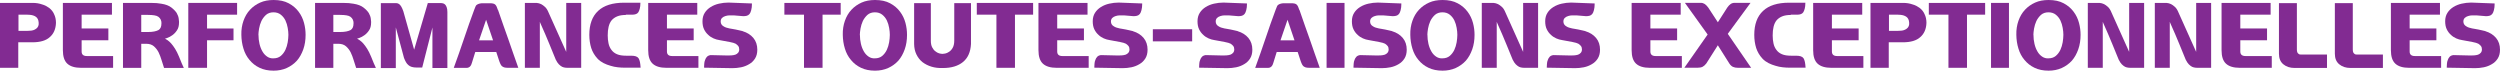
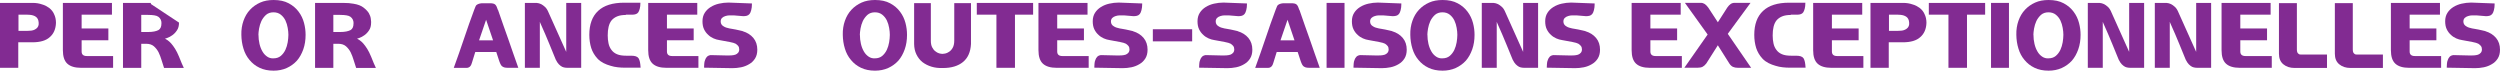
<svg xmlns="http://www.w3.org/2000/svg" id="Layer_2" data-name="Layer 2" viewBox="0 0 369.37 10.44">
  <defs>
    <style>
      .cls-1 {
        fill: #822b92;
        stroke-width: 0px;
      }
    </style>
  </defs>
  <g id="Layer_7" data-name="Layer 7">
    <g>
      <path class="cls-1" d="m4.85.43c.48,0,.93.07,1.36.22.21.06.4.13.57.22.17.09.34.2.51.32.16.13.3.27.41.41.12.15.21.31.29.49.18.36.28.79.28,1.28-.03.92-.34,1.63-.92,2.12-.54.5-1.4.76-2.57.76h-2.08v3.77H0V.43h4.85Zm.86,2.87c-.03-.38-.17-.65-.41-.82s-.54-.26-.89-.29c-.13-.02-.26-.02-.38-.02h-1.3v2.39h1.28c.13,0,.26,0,.38-.02.37,0,.69-.1.97-.31s.4-.52.35-.92Z" />
      <path class="cls-1" d="m12.83,8.28h3.88v1.74h-4.72c-.93,0-1.61-.21-2.05-.62-.44-.41-.65-1.07-.65-1.99V.43h7.25v1.74h-4.48v2.04h3.95v1.74h-3.95v1.66c0,.45.26.67.77.67Z" />
-       <path class="cls-1" d="m26.45,3.34c0,.46-.1.85-.31,1.15-.2.3-.43.54-.69.72-.26.18-.49.31-.7.38s-.34.11-.38.13c.1.04.24.12.4.23.16.11.34.27.52.47.18.21.38.47.58.79s.39.7.58,1.16c.14.36.27.68.39.96.12.28.23.52.32.71h-2.92c-.12-.34-.24-.72-.36-1.13s-.27-.8-.44-1.16c-.18-.36-.42-.66-.7-.91-.28-.24-.65-.37-1.11-.37h-.76v3.56h-2.7V.43h4.12c.64,0,1.16.04,1.55.12.64.1,1.13.29,1.48.56.35.27.61.54.79.82.16.29.26.55.29.8.04.24.05.39.05.45v.16Zm-2.59.1c0-.41-.15-.73-.46-.96-.14-.1-.33-.17-.57-.21s-.57-.07-.99-.07h-.97v2.53h.97c.38,0,.7-.03.95-.08.25-.05.46-.12.63-.21.29-.18.43-.49.43-.95v-.06Z" />
-       <path class="cls-1" d="m30.59,10.02h-2.77V.43h7.21v1.74h-4.44v2.04h3.91v1.74h-3.91v4.07Z" />
+       <path class="cls-1" d="m26.45,3.34c0,.46-.1.85-.31,1.15-.2.3-.43.54-.69.72-.26.18-.49.31-.7.38s-.34.11-.38.13c.1.04.24.12.4.23.16.11.34.27.52.47.18.21.38.47.58.79s.39.7.58,1.16c.14.36.27.68.39.96.12.28.23.52.32.71h-2.92c-.12-.34-.24-.72-.36-1.13s-.27-.8-.44-1.16c-.18-.36-.42-.66-.7-.91-.28-.24-.65-.37-1.11-.37h-.76v3.56h-2.7V.43h4.12v.16Zm-2.59.1c0-.41-.15-.73-.46-.96-.14-.1-.33-.17-.57-.21s-.57-.07-.99-.07h-.97v2.53h.97c.38,0,.7-.03.95-.08.25-.05.46-.12.63-.21.29-.18.43-.49.43-.95v-.06Z" />
      <path class="cls-1" d="m40.42,10.44c-.79,0-1.48-.14-2.08-.43-.59-.28-1.08-.67-1.48-1.16-.4-.47-.7-1.03-.89-1.67-.2-.64-.3-1.32-.31-2.04-.02-.74.09-1.43.31-2.06.22-.63.54-1.18.97-1.64.42-.45.92-.8,1.5-1.06s1.24-.38,1.98-.38c.89,0,1.63.16,2.24.49.6.32,1.09.74,1.46,1.24.38.5.64,1.06.8,1.66.16.6.23,1.19.23,1.76,0,.78-.11,1.49-.34,2.14-.23.65-.54,1.21-.94,1.67-.42.46-.93.83-1.51,1.09s-1.23.39-1.94.39Zm-2.23-5.29c0,.46.05.9.15,1.33.1.43.25.81.44,1.13.18.32.42.57.7.76s.59.27.92.25c.44,0,.8-.12,1.09-.36.28-.24.51-.54.68-.9.16-.34.27-.72.34-1.12.06-.4.1-.76.1-1.09,0-.3-.03-.65-.1-1.03-.06-.38-.18-.75-.34-1.1-.17-.34-.39-.62-.68-.85s-.65-.35-1.09-.35-.81.13-1.1.38c-.28.26-.51.56-.68.91-.16.35-.27.72-.34,1.1-.06.38-.1.69-.1.93Z" />
      <path class="cls-1" d="m54.83,3.34c0,.46-.1.85-.31,1.15-.2.3-.43.54-.69.72-.26.18-.49.31-.7.38s-.34.11-.38.13c.1.04.24.12.4.23.16.11.34.27.52.47.18.21.38.47.58.79s.39.7.58,1.16c.14.36.27.68.39.96.12.28.23.52.32.71h-2.92c-.12-.34-.24-.72-.36-1.13s-.27-.8-.44-1.16c-.18-.36-.42-.66-.7-.91-.28-.24-.65-.37-1.11-.37h-.76v3.56h-2.7V.43h4.12c.64,0,1.16.04,1.55.12.64.1,1.13.29,1.48.56.35.27.61.54.79.82.16.29.26.55.29.8.04.24.05.39.05.45v.16Zm-2.59.1c0-.41-.15-.73-.46-.96-.14-.1-.33-.17-.57-.21s-.57-.07-.99-.07h-.97v2.53h.97c.38,0,.7-.03.95-.08.25-.05.46-.12.63-.21.29-.18.43-.49.43-.95v-.06Z" />
-       <path class="cls-1" d="m65.22.46s.11.01.21.03c.1.02.2.07.31.16.1.09.18.22.25.4.07.18.11.42.11.73v8.27h-2.21v-5.99l-1.51,5.92h-.8c-.29,0-.53-.03-.74-.09-.2-.06-.37-.15-.51-.28-.14-.11-.25-.26-.35-.43-.1-.18-.2-.38-.29-.62l-1.21-4.51v6.01h-2.21V.46h2.24s.09,0,.18.02c.09.02.18.06.29.13.1.08.21.2.31.37.1.17.2.4.3.68l1.6,5.68,2.02-6.89h2.03Z" />
      <path class="cls-1" d="m73.58,1.46c.31.89.59,1.68.82,2.36.24.69.47,1.34.7,1.97.22.64.45,1.29.68,1.96.23.66.5,1.42.8,2.27h-1.2c-.28,0-.5,0-.67-.02-.17-.02-.3-.06-.41-.13-.12-.06-.22-.15-.29-.28-.08-.13-.16-.32-.25-.57l-.44-1.34h-3.1l-.5,1.61c-.06.21-.13.36-.21.46s-.16.17-.26.21c-.09.05-.2.07-.34.07h-1.87c.54-1.48,1.05-2.93,1.53-4.36.48-1.43.97-2.83,1.49-4.22.06-.15.12-.29.16-.4.04-.12.09-.21.16-.29.07-.06.17-.12.29-.17s.29-.09.5-.11h1.14c.22,0,.4.01.53.04.13.03.24.08.32.15.09.08.16.19.22.32.06.13.12.3.19.5Zm-.73,4.5l-1.03-3.04-1.04,3.04h2.08Z" />
      <path class="cls-1" d="m83.66,7.69V.43h2.21v9.59h-2.02c-.18,0-.36-.02-.54-.06s-.34-.12-.5-.25c-.16-.11-.32-.28-.47-.5-.15-.22-.3-.52-.43-.89-.21-.52-.43-1.07-.67-1.64-.24-.58-.46-1.11-.67-1.6-.21-.49-.46-1.05-.74-1.68l-.07-.18v6.8h-2.21V.43h1.74c.23.02.45.08.66.18.18.09.37.23.57.41s.37.45.51.79l2.64,5.88Z" />
      <path class="cls-1" d="m92.47,2.21c-.51,0-.94.07-1.28.21-.34.14-.62.34-.83.59-.21.26-.35.58-.44.95s-.13.79-.13,1.27c0,.43.04.83.12,1.19.08.36.22.68.43.95.2.28.47.49.82.64.35.15.79.22,1.34.22h.74c.29,0,.52.03.7.09.18.06.32.16.41.29.09.14.15.33.2.55.04.22.08.5.1.84h-2.38c-.32,0-.66-.02-1.01-.06-.36-.04-.71-.11-1.05-.22-.36-.1-.71-.23-1.04-.4-.33-.17-.63-.38-.88-.65-.44-.47-.75-1-.94-1.58-.18-.58-.28-1.23-.28-1.94,0-1.55.43-2.73,1.3-3.54.86-.81,2.15-1.21,3.85-1.21h2.4c0,.38-.04.68-.1.9-.06.22-.13.4-.22.53-.1.13-.22.22-.36.26-.14.05-.31.08-.5.08h-.98Z" />
      <path class="cls-1" d="m99.31,8.28h3.88v1.74h-4.72c-.93,0-1.61-.21-2.05-.62-.44-.41-.65-1.07-.65-1.99V.43h7.25v1.74h-4.48v2.04h3.95v1.74h-3.95v1.66c0,.45.26.67.77.67Z" />
      <path class="cls-1" d="m109.73,4.61c.66.2,1.19.53,1.58,1,.39.47.58,1.05.58,1.73,0,.52-.11.95-.33,1.3-.22.35-.51.63-.86.83-.36.22-.76.38-1.2.47-.44.09-.87.13-1.3.13l-4.18-.07c0-.18.02-.37.03-.57.01-.2.05-.4.13-.58.06-.18.15-.34.28-.47s.31-.21.54-.24l2.56.06c.16,0,.34,0,.53-.02.19-.01.38-.05.55-.1.16-.06.3-.15.41-.28.11-.13.17-.3.17-.5s-.05-.38-.15-.5c-.1-.13-.23-.24-.38-.34-.16-.09-.46-.18-.89-.26-.44-.09-.94-.18-1.52-.28-.28-.04-.57-.12-.86-.25s-.56-.3-.79-.53c-.25-.22-.45-.49-.61-.82-.16-.33-.23-.73-.23-1.18,0-.48.11-.89.33-1.24.22-.35.52-.64.89-.87.36-.22.77-.39,1.22-.49.45-.1.91-.16,1.39-.16l3.48.13c0,.41-.04.74-.11.99-.06.25-.15.44-.25.57-.12.14-.26.22-.41.26s-.33.06-.51.06l-1.43-.12c-.18,0-.37,0-.59,0-.22,0-.43.04-.62.1-.2.06-.37.15-.5.28-.13.13-.2.3-.2.52,0,.18.04.32.12.44.08.12.18.21.31.28.11.08.25.14.4.19.16.05.31.09.46.12.06,0,.18.03.35.06.17.03.36.06.56.1.19.05.39.09.59.13.2.04.36.08.47.11Z" />
-       <path class="cls-1" d="m118.79,2.17h-2.9V.43h8.32v1.74h-2.68v7.85h-2.74V2.17Z" />
      <path class="cls-1" d="m129.28,10.44c-.79,0-1.48-.14-2.08-.43-.59-.28-1.08-.67-1.48-1.16-.4-.47-.7-1.03-.89-1.67-.2-.64-.3-1.32-.31-2.04-.02-.74.09-1.43.31-2.06.22-.63.54-1.18.97-1.64.42-.45.92-.8,1.5-1.06s1.24-.38,1.98-.38c.89,0,1.63.16,2.24.49.6.32,1.09.74,1.46,1.24.38.5.64,1.06.8,1.66.16.6.23,1.19.23,1.76,0,.78-.11,1.49-.34,2.14-.23.65-.54,1.21-.94,1.67-.42.46-.93.83-1.51,1.09s-1.23.39-1.94.39Zm-2.23-5.29c0,.46.05.9.15,1.33.1.43.25.81.44,1.13.18.32.42.57.7.76s.59.27.92.25c.44,0,.8-.12,1.09-.36.28-.24.51-.54.68-.9.16-.34.27-.72.34-1.12.06-.4.1-.76.1-1.09,0-.3-.03-.65-.1-1.03-.06-.38-.18-.75-.34-1.1-.17-.34-.39-.62-.68-.85s-.65-.35-1.09-.35-.81.13-1.1.38c-.28.26-.51.56-.68.91-.16.35-.27.72-.34,1.1-.06.38-.1.69-.1.93Z" />
      <path class="cls-1" d="m137.53,6c0,.4.06.73.19.98s.28.45.47.59c.18.15.36.25.56.31.2.05.36.08.5.08.07,0,.2-.02.4-.05.19-.04.38-.12.58-.26.2-.13.38-.32.53-.59.15-.26.23-.62.23-1.06V.46h2.47v6.04c-.06,1.18-.46,2.07-1.18,2.66-.72.59-1.71.89-2.96.89-.62.02-1.18-.04-1.7-.2s-.96-.39-1.34-.68c-.37-.3-.66-.68-.88-1.13-.22-.45-.33-.96-.34-1.53V.46h2.47v5.54Z" />
      <path class="cls-1" d="m147.22,2.17h-2.9V.43h8.32v1.74h-2.68v7.85h-2.74V2.17Z" />
      <path class="cls-1" d="m156.97,8.28h3.88v1.74h-4.72c-.93,0-1.61-.21-2.05-.62-.44-.41-.65-1.07-.65-1.99V.43h7.25v1.74h-4.48v2.04h3.95v1.74h-3.95v1.66c0,.45.26.67.77.67Z" />
      <path class="cls-1" d="m167.39,4.61c.66.2,1.19.53,1.58,1,.39.47.58,1.05.58,1.73,0,.52-.11.95-.33,1.3-.22.35-.51.63-.86.83-.36.22-.76.38-1.2.47-.44.09-.87.13-1.3.13l-4.18-.07c0-.18.02-.37.03-.57.01-.2.05-.4.13-.58.06-.18.15-.34.28-.47s.31-.21.54-.24l2.56.06c.16,0,.34,0,.53-.02.19-.01.38-.05.55-.1.16-.06.3-.15.41-.28.11-.13.17-.3.17-.5s-.05-.38-.15-.5c-.1-.13-.23-.24-.38-.34-.16-.09-.46-.18-.89-.26-.44-.09-.94-.18-1.52-.28-.28-.04-.57-.12-.86-.25s-.56-.3-.79-.53c-.25-.22-.45-.49-.61-.82-.16-.33-.23-.73-.23-1.18,0-.48.11-.89.33-1.24.22-.35.52-.64.89-.87.36-.22.77-.39,1.22-.49.45-.1.91-.16,1.39-.16l3.48.13c0,.41-.04.74-.11.99-.06.25-.15.44-.25.57-.12.14-.26.22-.41.26s-.33.06-.51.06l-1.43-.12c-.18,0-.37,0-.59,0-.22,0-.43.04-.62.1-.2.06-.37.15-.5.28-.13.13-.2.3-.2.52,0,.18.04.32.12.44.08.12.18.21.31.28.11.08.25.14.4.19.16.05.31.09.46.12.06,0,.18.03.35.06.17.03.36.06.56.1.19.05.39.09.59.13.2.04.36.08.47.11Z" />
      <path class="cls-1" d="m176.14,6.11h-5.81v-1.79h5.81v1.79Z" />
      <path class="cls-1" d="m182.87,4.61c.66.2,1.19.53,1.58,1,.39.47.58,1.05.58,1.73,0,.52-.11.95-.33,1.3-.22.35-.51.63-.86.83-.36.22-.76.38-1.2.47-.44.09-.87.13-1.3.13l-4.18-.07c0-.18.02-.37.03-.57.01-.2.05-.4.13-.58.06-.18.15-.34.28-.47s.31-.21.54-.24l2.56.06c.16,0,.34,0,.53-.02.19-.01.38-.05.55-.1.16-.06.3-.15.41-.28.11-.13.17-.3.17-.5s-.05-.38-.15-.5c-.1-.13-.23-.24-.38-.34-.16-.09-.46-.18-.89-.26-.44-.09-.94-.18-1.52-.28-.28-.04-.57-.12-.86-.25s-.56-.3-.79-.53c-.25-.22-.45-.49-.61-.82-.16-.33-.23-.73-.23-1.18,0-.48.11-.89.33-1.24.22-.35.52-.64.89-.87.36-.22.77-.39,1.22-.49.45-.1.91-.16,1.39-.16l3.48.13c0,.41-.04.74-.11.99-.06.25-.15.44-.25.57-.12.14-.26.22-.41.26s-.33.06-.51.06l-1.43-.12c-.18,0-.37,0-.59,0-.22,0-.43.04-.62.1-.2.06-.37.15-.5.28-.13.13-.2.3-.2.52,0,.18.04.32.12.44.08.12.18.21.31.28.11.08.25.14.4.19.16.05.31.09.46.12.06,0,.18.03.35.06.17.03.36.06.56.1.19.05.39.09.59.13.2.04.36.08.47.11Z" />
      <path class="cls-1" d="m191.99,1.46c.31.89.59,1.68.82,2.36.24.69.47,1.34.7,1.97.22.64.45,1.29.68,1.96.23.66.5,1.42.8,2.27h-1.2c-.28,0-.5,0-.67-.02-.17-.02-.3-.06-.41-.13-.12-.06-.22-.15-.29-.28-.08-.13-.16-.32-.25-.57l-.44-1.34h-3.1l-.5,1.61c-.06.21-.13.36-.21.46s-.16.17-.26.21c-.09.05-.2.07-.34.07h-1.87c.54-1.48,1.05-2.93,1.53-4.36.48-1.43.97-2.83,1.49-4.22.06-.15.12-.29.16-.4.04-.12.09-.21.16-.29.07-.06.17-.12.29-.17s.29-.09.5-.11h1.14c.22,0,.4.01.53.04.13.03.24.08.32.15.09.08.16.19.22.32.06.13.12.3.19.5Zm-.73,4.5l-1.03-3.04-1.04,3.04h2.08Z" />
      <path class="cls-1" d="m196,.43h2.65v9.59h-2.65V.43Z" />
      <path class="cls-1" d="m205.68,4.61c.66.2,1.19.53,1.58,1,.39.47.58,1.05.58,1.73,0,.52-.11.95-.33,1.3-.22.35-.51.63-.86.83-.36.22-.76.38-1.2.47-.44.09-.87.13-1.3.13l-4.18-.07c0-.18.02-.37.03-.57.01-.2.05-.4.13-.58.06-.18.15-.34.28-.47s.31-.21.54-.24l2.56.06c.16,0,.34,0,.53-.02.19-.01.38-.05.55-.1.16-.06.3-.15.41-.28.11-.13.17-.3.17-.5s-.05-.38-.15-.5c-.1-.13-.23-.24-.38-.34-.16-.09-.46-.18-.89-.26-.44-.09-.94-.18-1.52-.28-.28-.04-.57-.12-.86-.25s-.56-.3-.79-.53c-.25-.22-.45-.49-.61-.82-.16-.33-.23-.73-.23-1.18,0-.48.11-.89.33-1.24.22-.35.52-.64.89-.87.36-.22.77-.39,1.22-.49.45-.1.91-.16,1.39-.16l3.48.13c0,.41-.04.74-.11.99-.06.25-.15.44-.25.57-.12.14-.26.22-.41.26s-.33.06-.51.06l-1.43-.12c-.18,0-.37,0-.59,0-.22,0-.43.04-.62.1-.2.06-.37.15-.5.28-.13.13-.2.3-.2.52,0,.18.04.32.12.44.08.12.18.21.31.28.11.08.25.14.4.19.16.05.31.09.46.12.06,0,.18.03.35.06.17.03.36.06.56.1.19.05.39.09.59.13.2.04.36.08.47.11Z" />
      <path class="cls-1" d="m213.13,10.44c-.79,0-1.48-.14-2.08-.43-.59-.28-1.08-.67-1.48-1.16-.4-.47-.7-1.03-.89-1.67-.2-.64-.3-1.32-.31-2.04-.02-.74.09-1.43.31-2.06.22-.63.54-1.18.97-1.64.42-.45.92-.8,1.5-1.06s1.24-.38,1.98-.38c.89,0,1.63.16,2.24.49.6.32,1.09.74,1.46,1.24.38.5.64,1.06.8,1.66.16.6.23,1.19.23,1.76,0,.78-.11,1.49-.34,2.14-.23.65-.54,1.21-.94,1.67-.42.46-.93.83-1.51,1.09s-1.23.39-1.94.39Zm-2.23-5.29c0,.46.05.9.15,1.33.1.43.25.81.44,1.13.18.32.42.57.7.76s.59.27.92.25c.44,0,.8-.12,1.09-.36.28-.24.51-.54.68-.9.16-.34.27-.72.34-1.12.06-.4.1-.76.1-1.09,0-.3-.03-.65-.1-1.03-.06-.38-.18-.75-.34-1.1-.17-.34-.39-.62-.68-.85s-.65-.35-1.09-.35-.81.13-1.1.38c-.28.26-.51.56-.68.91-.16.35-.27.72-.34,1.1-.06.38-.1.69-.1.93Z" />
      <path class="cls-1" d="m225.04,7.69V.43h2.21v9.59h-2.02c-.18,0-.36-.02-.54-.06s-.34-.12-.5-.25c-.16-.11-.32-.28-.47-.5-.15-.22-.3-.52-.43-.89-.21-.52-.43-1.07-.67-1.64-.24-.58-.46-1.11-.67-1.6-.21-.49-.46-1.05-.74-1.68l-.07-.18v6.8h-2.21V.43h1.74c.23.02.45.08.66.18.18.09.37.23.57.41s.37.45.51.79l2.64,5.88Z" />
      <path class="cls-1" d="m234.24,4.61c.66.2,1.19.53,1.58,1,.39.47.58,1.05.58,1.73,0,.52-.11.95-.33,1.3-.22.35-.51.63-.86.83-.36.22-.76.38-1.2.47-.44.09-.87.13-1.3.13l-4.18-.07c0-.18.02-.37.03-.57.01-.2.05-.4.13-.58.06-.18.15-.34.28-.47s.31-.21.54-.24l2.56.06c.16,0,.34,0,.53-.02.19-.01.38-.05.55-.1.16-.06.3-.15.41-.28.11-.13.17-.3.17-.5s-.05-.38-.15-.5c-.1-.13-.23-.24-.38-.34-.16-.09-.46-.18-.89-.26-.44-.09-.94-.18-1.52-.28-.28-.04-.57-.12-.86-.25s-.56-.3-.79-.53c-.25-.22-.45-.49-.61-.82-.16-.33-.23-.73-.23-1.18,0-.48.11-.89.33-1.24.22-.35.52-.64.89-.87.36-.22.77-.39,1.22-.49.45-.1.91-.16,1.39-.16l3.48.13c0,.41-.04.74-.11.99-.06.25-.15.44-.25.57-.12.14-.26.22-.41.26s-.33.06-.51.06l-1.43-.12c-.18,0-.37,0-.59,0-.22,0-.43.04-.62.1-.2.06-.37.15-.5.28-.13.13-.2.3-.2.52,0,.18.04.32.12.44.08.12.18.21.31.28.11.08.25.14.4.19.16.05.31.09.46.12.06,0,.18.03.35.06.17.03.36.06.56.1.19.05.39.09.59.13.2.04.36.08.47.11Z" />
      <path class="cls-1" d="m244.61,8.28h3.88v1.74h-4.72c-.93,0-1.61-.21-2.05-.62-.44-.41-.65-1.07-.65-1.99V.43h7.25v1.74h-4.48v2.04h3.95v1.74h-3.95v1.66c0,.45.26.67.77.67Z" />
      <path class="cls-1" d="m255.29,5.02l3.44,5h-1.93c-.31,0-.56-.05-.76-.14-.19-.09-.37-.25-.53-.49l-1.69-2.68v-.04s-1.72,2.71-1.72,2.71c-.18.23-.36.39-.55.49-.19.09-.44.14-.76.14h-1.93l3.44-4.91h0s-3.36-4.68-3.36-4.68h2.35c.22,0,.41.06.58.17.17.11.34.29.52.53l1.42,2.17,1.39-2.17c.17-.24.34-.42.5-.53.17-.11.36-.17.59-.17h2.35l-3.35,4.56v.02Z" />
      <path class="cls-1" d="m264.59,2.21c-.51,0-.94.07-1.28.21-.34.14-.62.34-.83.59-.21.26-.35.58-.44.95s-.13.79-.13,1.27c0,.43.04.83.12,1.19.08.36.22.68.43.95.2.28.47.49.82.64.35.15.79.22,1.34.22h.74c.29,0,.52.03.7.09.18.06.32.16.41.29.09.14.15.33.2.55.04.22.08.5.1.84h-2.38c-.32,0-.66-.02-1.01-.06-.36-.04-.71-.11-1.05-.22-.36-.1-.71-.23-1.04-.4-.33-.17-.63-.38-.88-.65-.44-.47-.75-1-.94-1.58-.18-.58-.28-1.23-.28-1.94,0-1.55.43-2.73,1.3-3.54.86-.81,2.15-1.21,3.85-1.21h2.4c0,.38-.04.68-.1.9-.06.22-.13.4-.22.53-.1.13-.22.22-.36.26-.14.05-.31.08-.5.08h-.98Z" />
      <path class="cls-1" d="m271.43,8.28h3.88v1.74h-4.72c-.93,0-1.61-.21-2.05-.62-.44-.41-.65-1.07-.65-1.99V.43h7.25v1.74h-4.48v2.04h3.95v1.74h-3.95v1.66c0,.45.26.67.77.67Z" />
      <path class="cls-1" d="m281.21.43c.48,0,.93.07,1.36.22.21.06.4.13.57.22.17.09.34.2.51.32.16.13.3.27.41.41.12.15.21.31.29.49.18.36.28.79.28,1.28-.03.92-.34,1.63-.92,2.12-.54.5-1.4.76-2.57.76h-2.08v3.77h-2.7V.43h4.85Zm.86,2.87c-.03-.38-.17-.65-.41-.82s-.54-.26-.89-.29c-.13-.02-.26-.02-.38-.02h-1.3v2.39h1.28c.13,0,.26,0,.38-.02.37,0,.69-.1.97-.31s.4-.52.35-.92Z" />
      <path class="cls-1" d="m287.88,2.17h-2.9V.43h8.32v1.74h-2.68v7.85h-2.74V2.17Z" />
      <path class="cls-1" d="m294.17.43h2.65v9.59h-2.65V.43Z" />
      <path class="cls-1" d="m302.67,10.44c-.79,0-1.48-.14-2.08-.43-.59-.28-1.08-.67-1.48-1.16-.4-.47-.7-1.03-.89-1.67-.2-.64-.3-1.32-.31-2.04-.02-.74.09-1.43.31-2.06.22-.63.54-1.18.97-1.64.42-.45.92-.8,1.5-1.06s1.24-.38,1.98-.38c.89,0,1.63.16,2.24.49.6.32,1.09.74,1.46,1.24.38.5.64,1.06.8,1.66.16.6.23,1.19.23,1.76,0,.78-.11,1.49-.34,2.14-.23.65-.54,1.21-.94,1.67-.42.46-.93.83-1.51,1.09s-1.23.39-1.94.39Zm-2.23-5.29c0,.46.05.9.15,1.33.1.43.25.81.44,1.13.18.32.42.57.7.76s.59.27.92.25c.44,0,.8-.12,1.09-.36.28-.24.51-.54.68-.9.16-.34.27-.72.34-1.12.06-.4.1-.76.1-1.09,0-.3-.03-.65-.1-1.03-.06-.38-.18-.75-.34-1.1-.17-.34-.39-.62-.68-.85s-.65-.35-1.09-.35-.81.13-1.1.38c-.28.26-.51.56-.68.91-.16.35-.27.72-.34,1.1-.06.38-.1.69-.1.93Z" />
      <path class="cls-1" d="m314.58,7.69V.43h2.21v9.59h-2.02c-.18,0-.36-.02-.54-.06s-.34-.12-.5-.25c-.16-.11-.32-.28-.47-.5-.15-.22-.3-.52-.43-.89-.21-.52-.43-1.07-.67-1.64-.24-.58-.46-1.11-.67-1.6-.21-.49-.46-1.05-.74-1.68l-.07-.18v6.8h-2.21V.43h1.74c.23.02.45.08.66.18.18.09.37.23.57.41s.37.45.51.79l2.64,5.88Z" />
      <path class="cls-1" d="m324.48,7.69V.43h2.21v9.59h-2.02c-.18,0-.36-.02-.54-.06s-.34-.12-.5-.25c-.16-.11-.32-.28-.47-.5-.15-.22-.3-.52-.43-.89-.21-.52-.43-1.07-.67-1.64-.24-.58-.46-1.11-.67-1.6-.21-.49-.46-1.05-.74-1.68l-.07-.18v6.8h-2.21V.43h1.74c.23.02.45.08.66.18.18.09.37.23.57.41s.37.45.51.79l2.64,5.88Z" />
      <path class="cls-1" d="m331.77,8.28h3.88v1.74h-4.72c-.93,0-1.61-.21-2.05-.62-.44-.41-.65-1.07-.65-1.99V.43h7.25v1.74h-4.48v2.04h3.95v1.74h-3.95v1.66c0,.45.26.67.77.67Z" />
      <path class="cls-1" d="m343.81,8.05v1.99h-4.8c-.66,0-1.21-.18-1.65-.54-.44-.36-.65-.88-.65-1.57V.46h2.65v6.85c0,.18.02.31.06.41.04.1.1.17.17.22.06.06.12.09.18.1.06.01.12.02.18.02h3.86Z" />
      <path class="cls-1" d="m352.07,8.05v1.99h-4.8c-.66,0-1.21-.18-1.65-.54-.44-.36-.65-.88-.65-1.57V.46h2.65v6.85c0,.18.02.31.06.41.04.1.1.17.17.22.06.06.12.09.18.1.06.01.12.02.18.02h3.86Z" />
      <path class="cls-1" d="m356.79,8.28h3.88v1.74h-4.72c-.93,0-1.61-.21-2.05-.62-.44-.41-.65-1.07-.65-1.99V.43h7.25v1.74h-4.48v2.04h3.95v1.74h-3.95v1.66c0,.45.26.67.77.67Z" />
      <path class="cls-1" d="m367.21,4.61c.66.2,1.19.53,1.58,1,.39.47.58,1.05.58,1.73,0,.52-.11.95-.33,1.3-.22.35-.51.63-.86.83-.36.22-.76.38-1.2.47-.44.09-.87.13-1.3.13l-4.18-.07c0-.18.02-.37.03-.57.01-.2.05-.4.13-.58.06-.18.15-.34.28-.47s.31-.21.54-.24l2.56.06c.16,0,.34,0,.53-.02.19-.01.38-.05.55-.1.16-.06.3-.15.41-.28.11-.13.17-.3.17-.5s-.05-.38-.15-.5c-.1-.13-.23-.24-.38-.34-.16-.09-.46-.18-.89-.26-.44-.09-.94-.18-1.52-.28-.28-.04-.57-.12-.86-.25s-.56-.3-.79-.53c-.25-.22-.45-.49-.61-.82-.16-.33-.23-.73-.23-1.18,0-.48.11-.89.33-1.24.22-.35.52-.64.89-.87.36-.22.77-.39,1.22-.49.45-.1.91-.16,1.39-.16l3.48.13c0,.41-.04.74-.11.99-.06.25-.15.44-.25.57-.12.14-.26.22-.41.26s-.33.06-.51.06l-1.43-.12c-.18,0-.37,0-.59,0-.22,0-.43.04-.62.1-.2.06-.37.15-.5.28-.13.13-.2.3-.2.52,0,.18.04.32.12.44.08.12.18.21.31.28.11.08.25.14.4.19.16.05.31.09.46.12.06,0,.18.03.35.06.17.03.36.06.56.1.19.05.39.09.59.13.2.04.36.08.47.11Z" />
    </g>
  </g>
</svg>